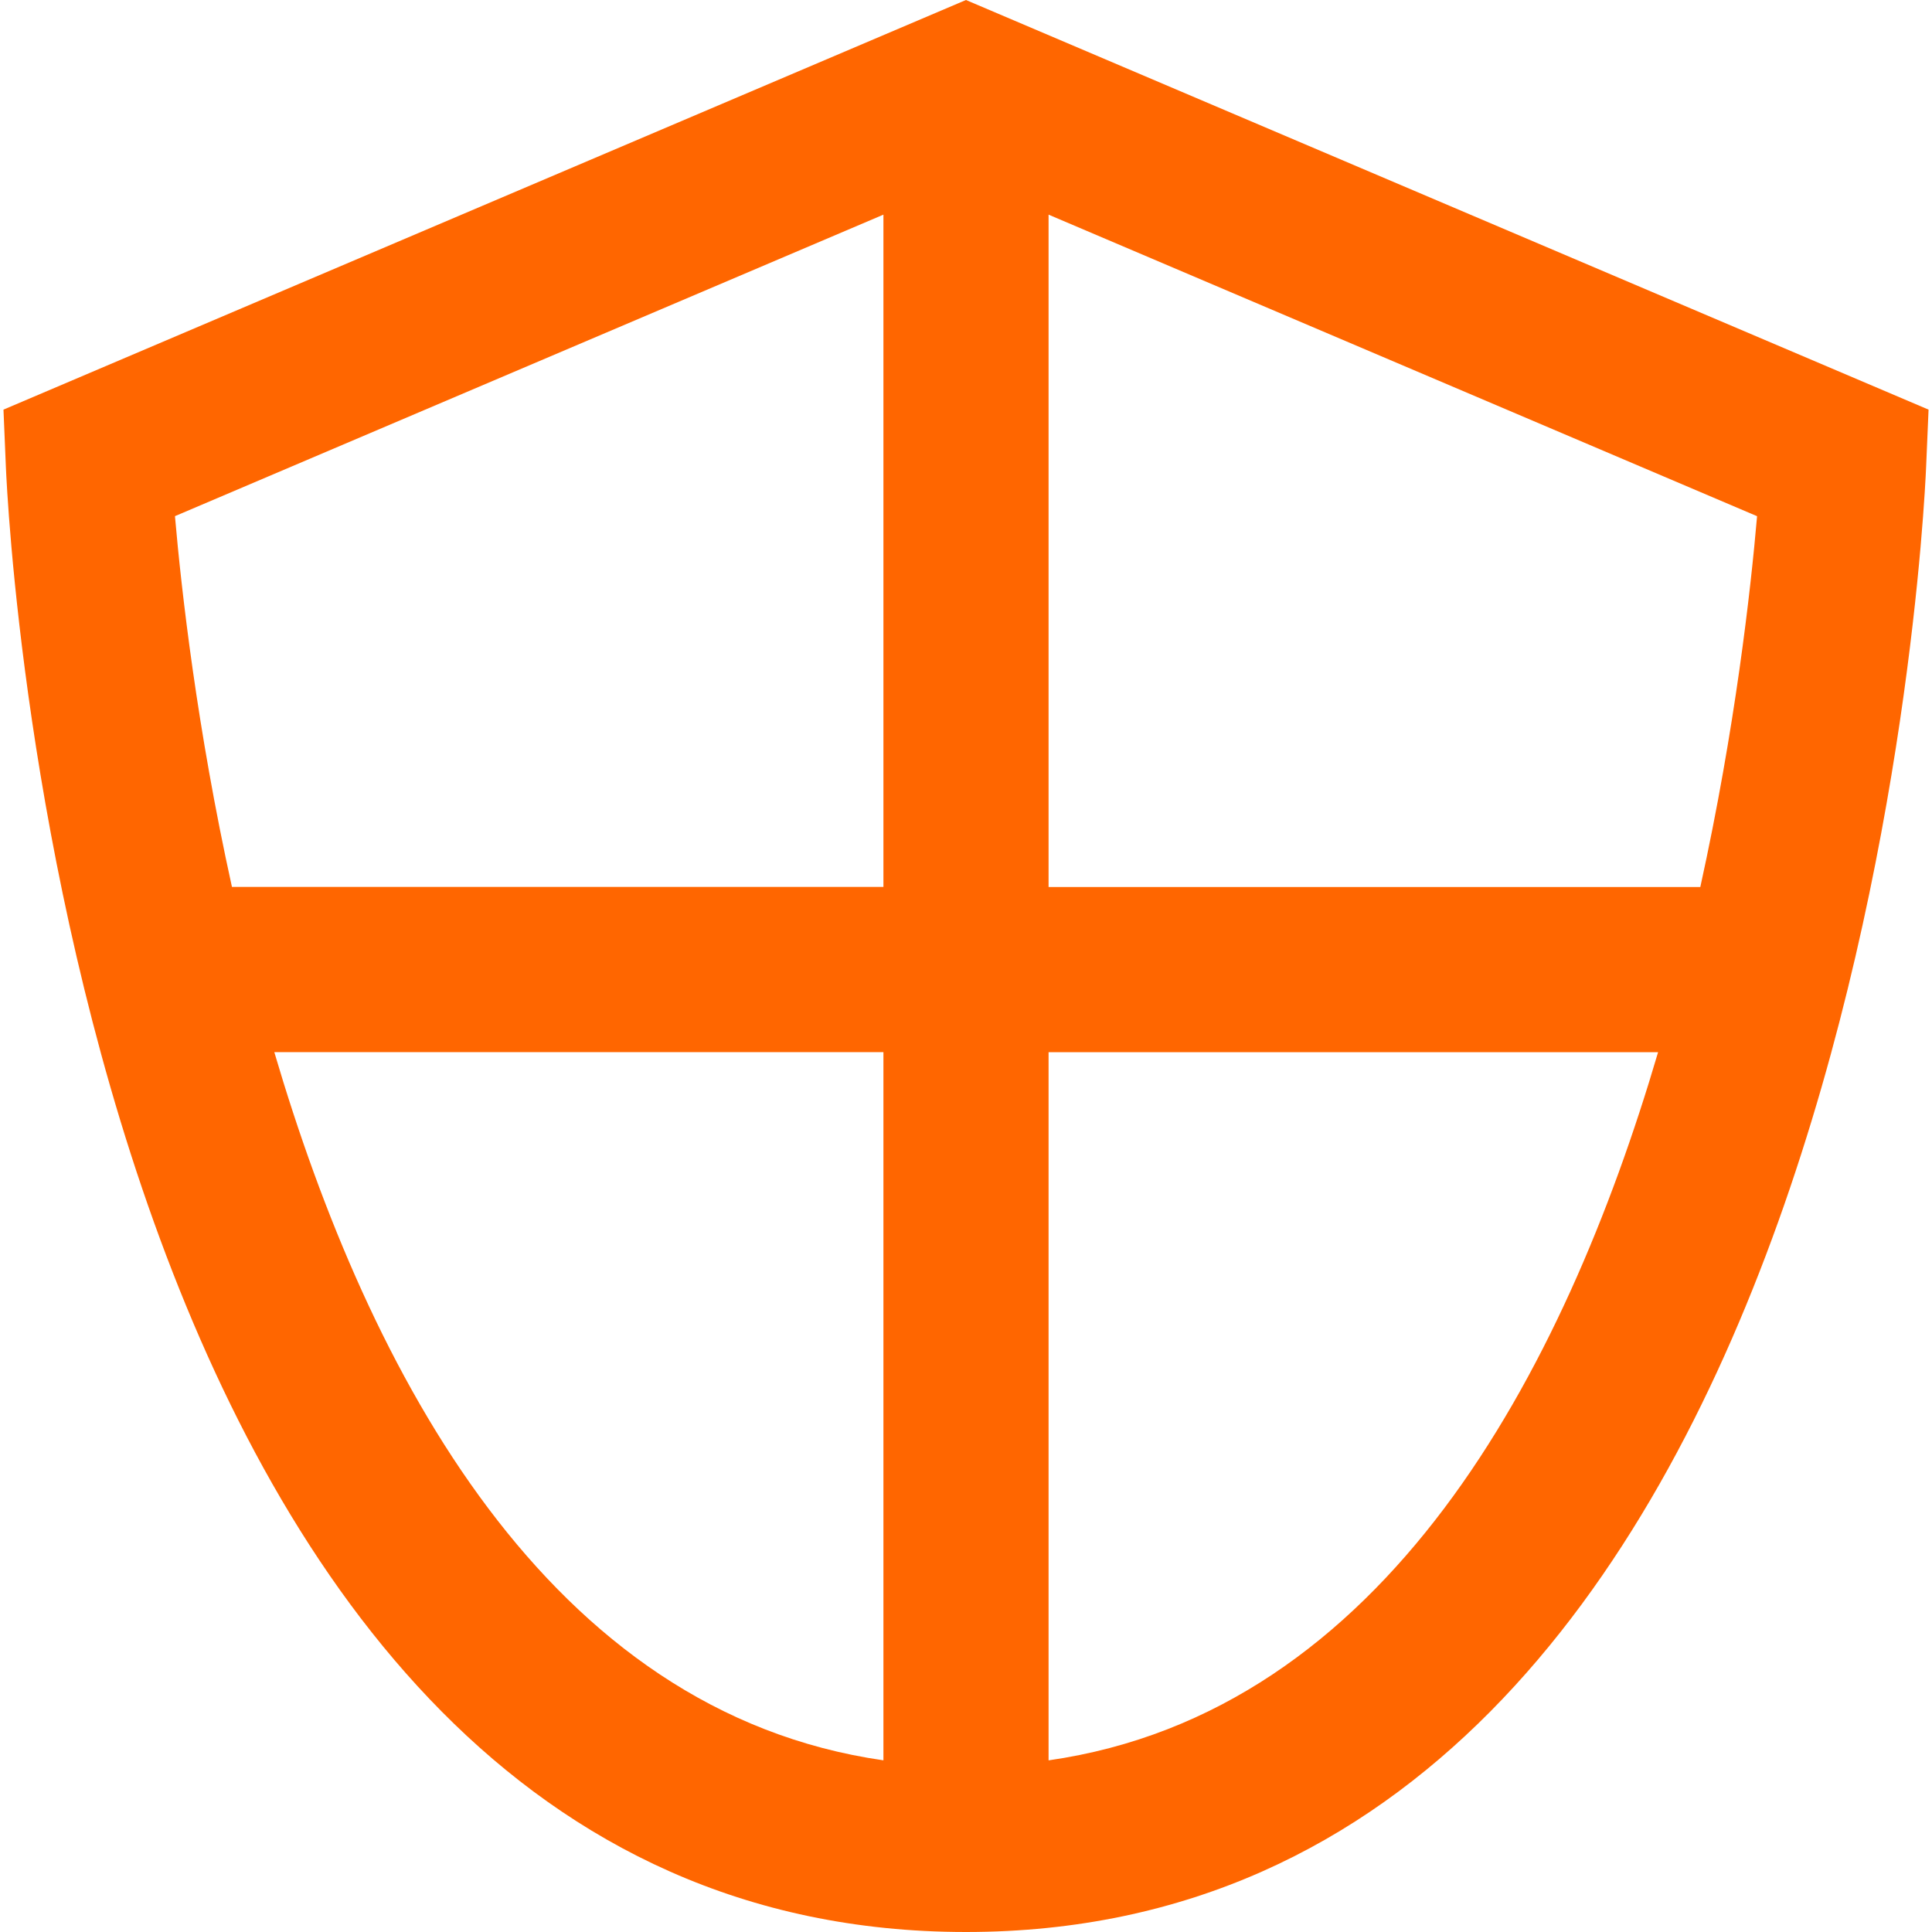
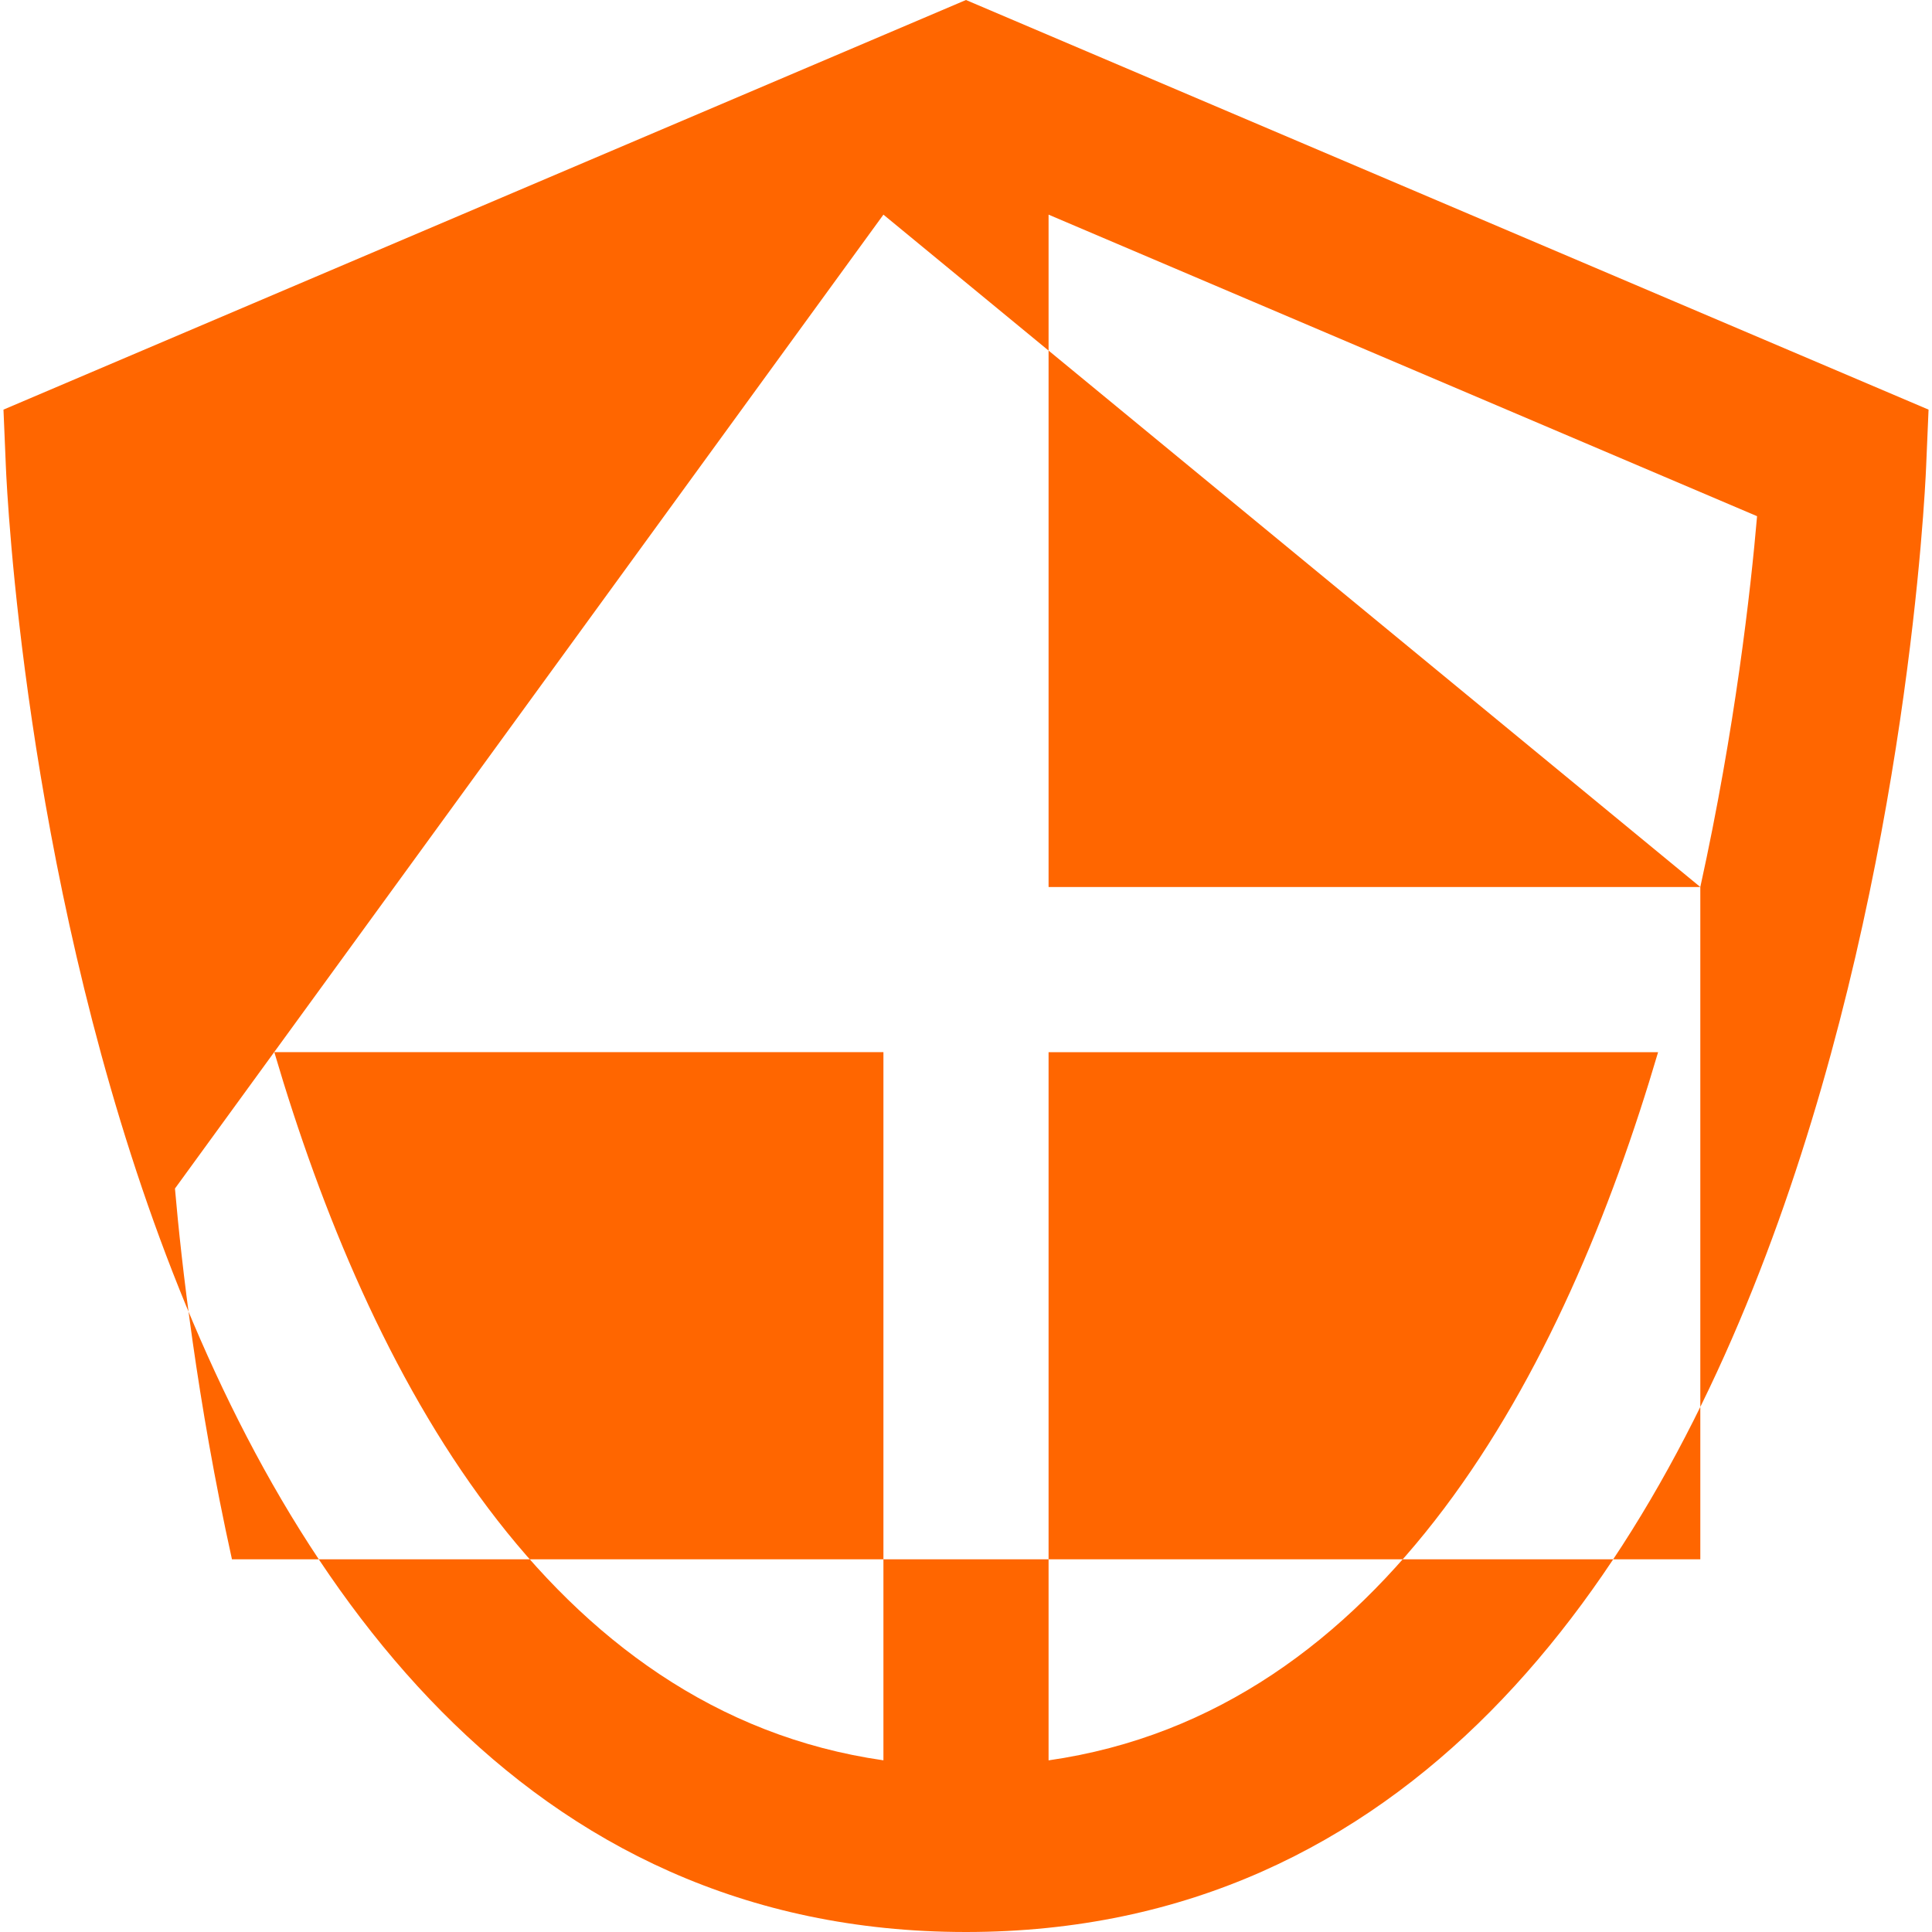
<svg xmlns="http://www.w3.org/2000/svg" version="1.1" id="Capa_1" x="0px" y="0px" viewBox="0 0 50 50" style="enable-background:new 0 0 70.18 70.18;" xml:space="preserve" width="50" height="50">
  <g>
-     <path d="M24.999 0L0.09 10.601l0.062 1.478C0.217 13.627 2.013 50 25 50c22.987 0 24.783 -36.372 24.848 -37.921l0.063 -1.478L24.999 0zM44.004 22.956H27.137v-0.002V5.555L45.473 13.359C45.309 15.266 44.907 18.85 44.004 22.956zM22.863 5.555v17.399H6.003c-0.906 -4.105 -1.31 -7.689 -1.475 -9.596L22.863 5.555zM7.099 27.229H22.863v0.002v18.326C14.168 44.308 9.54 35.522 7.099 27.229zM27.137 45.558V27.231h15.774C40.472 35.524 35.846 44.31 27.137 45.558z" fill="#f60" />
+     <path d="M24.999 0L0.09 10.601l0.062 1.478C0.217 13.627 2.013 50 25 50c22.987 0 24.783 -36.372 24.848 -37.921l0.063 -1.478L24.999 0zM44.004 22.956H27.137v-0.002V5.555L45.473 13.359C45.309 15.266 44.907 18.85 44.004 22.956zv17.399H6.003c-0.906 -4.105 -1.31 -7.689 -1.475 -9.596L22.863 5.555zM7.099 27.229H22.863v0.002v18.326C14.168 44.308 9.54 35.522 7.099 27.229zM27.137 45.558V27.231h15.774C40.472 35.524 35.846 44.31 27.137 45.558z" fill="#f60" />
  </g>
  <g />
  <g />
  <g />
  <g />
  <g />
  <g />
  <g />
  <g />
  <g />
  <g />
  <g />
  <g />
  <g />
  <g />
  <g />
</svg>